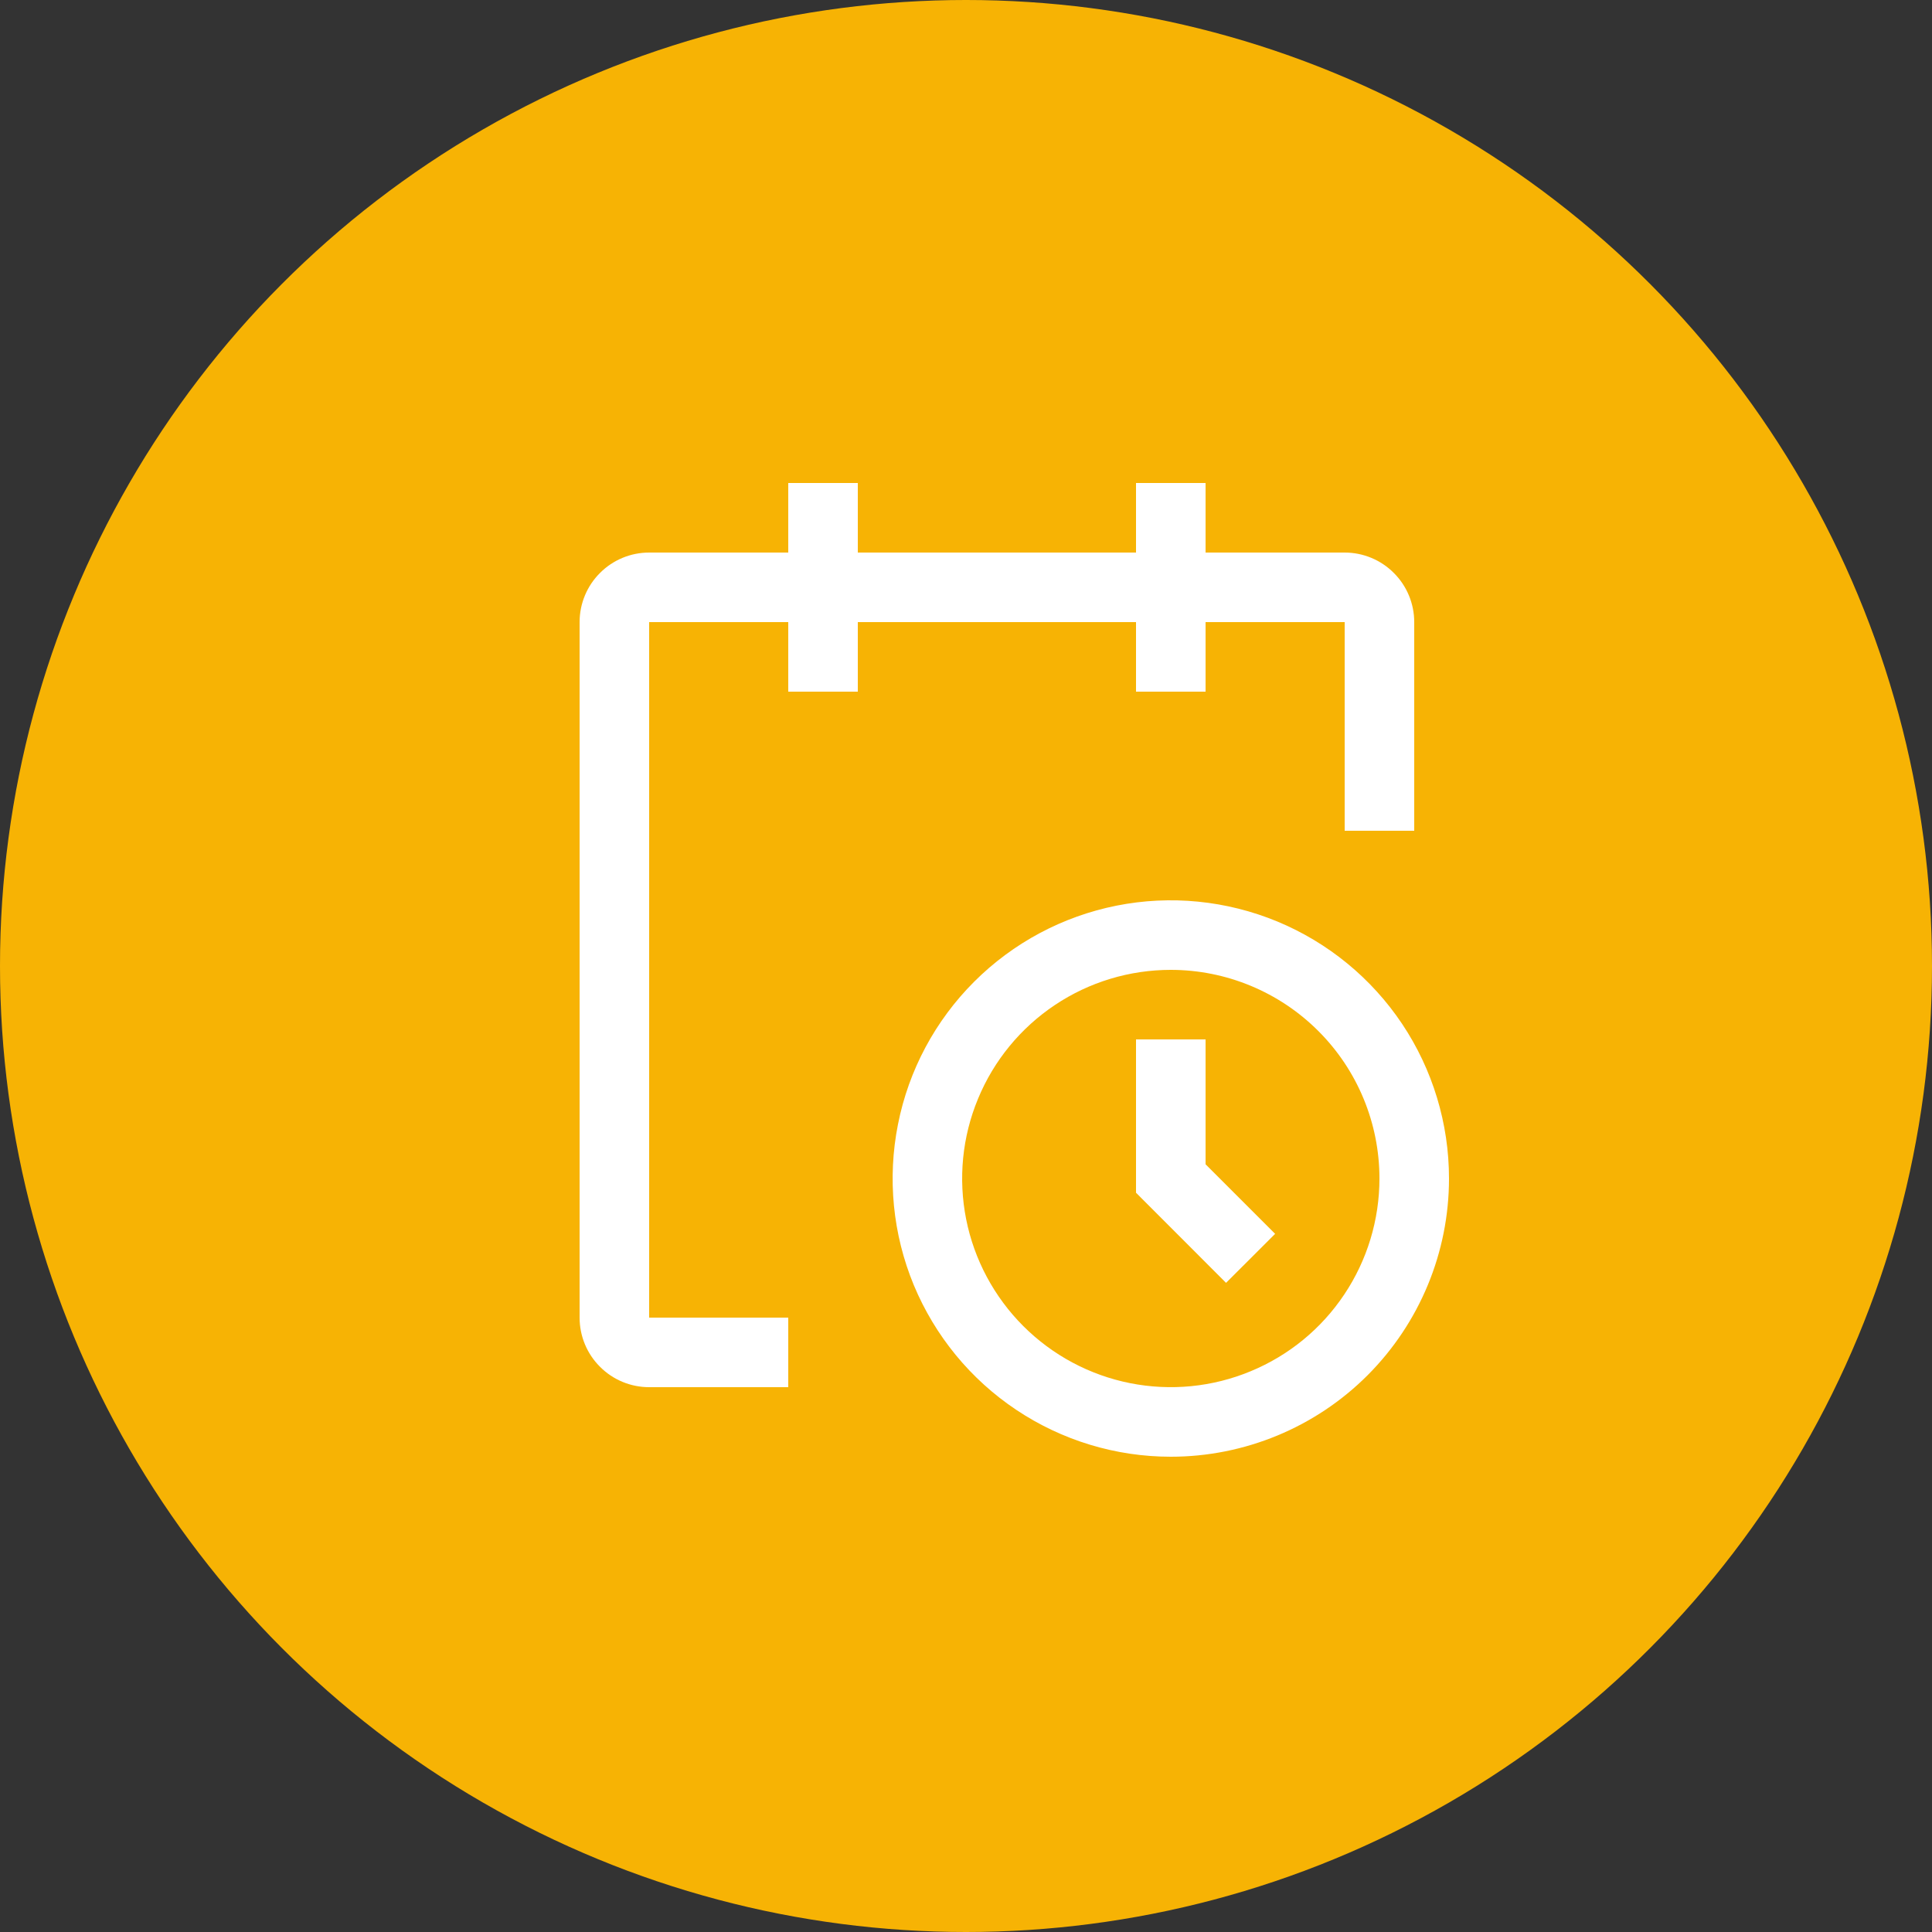
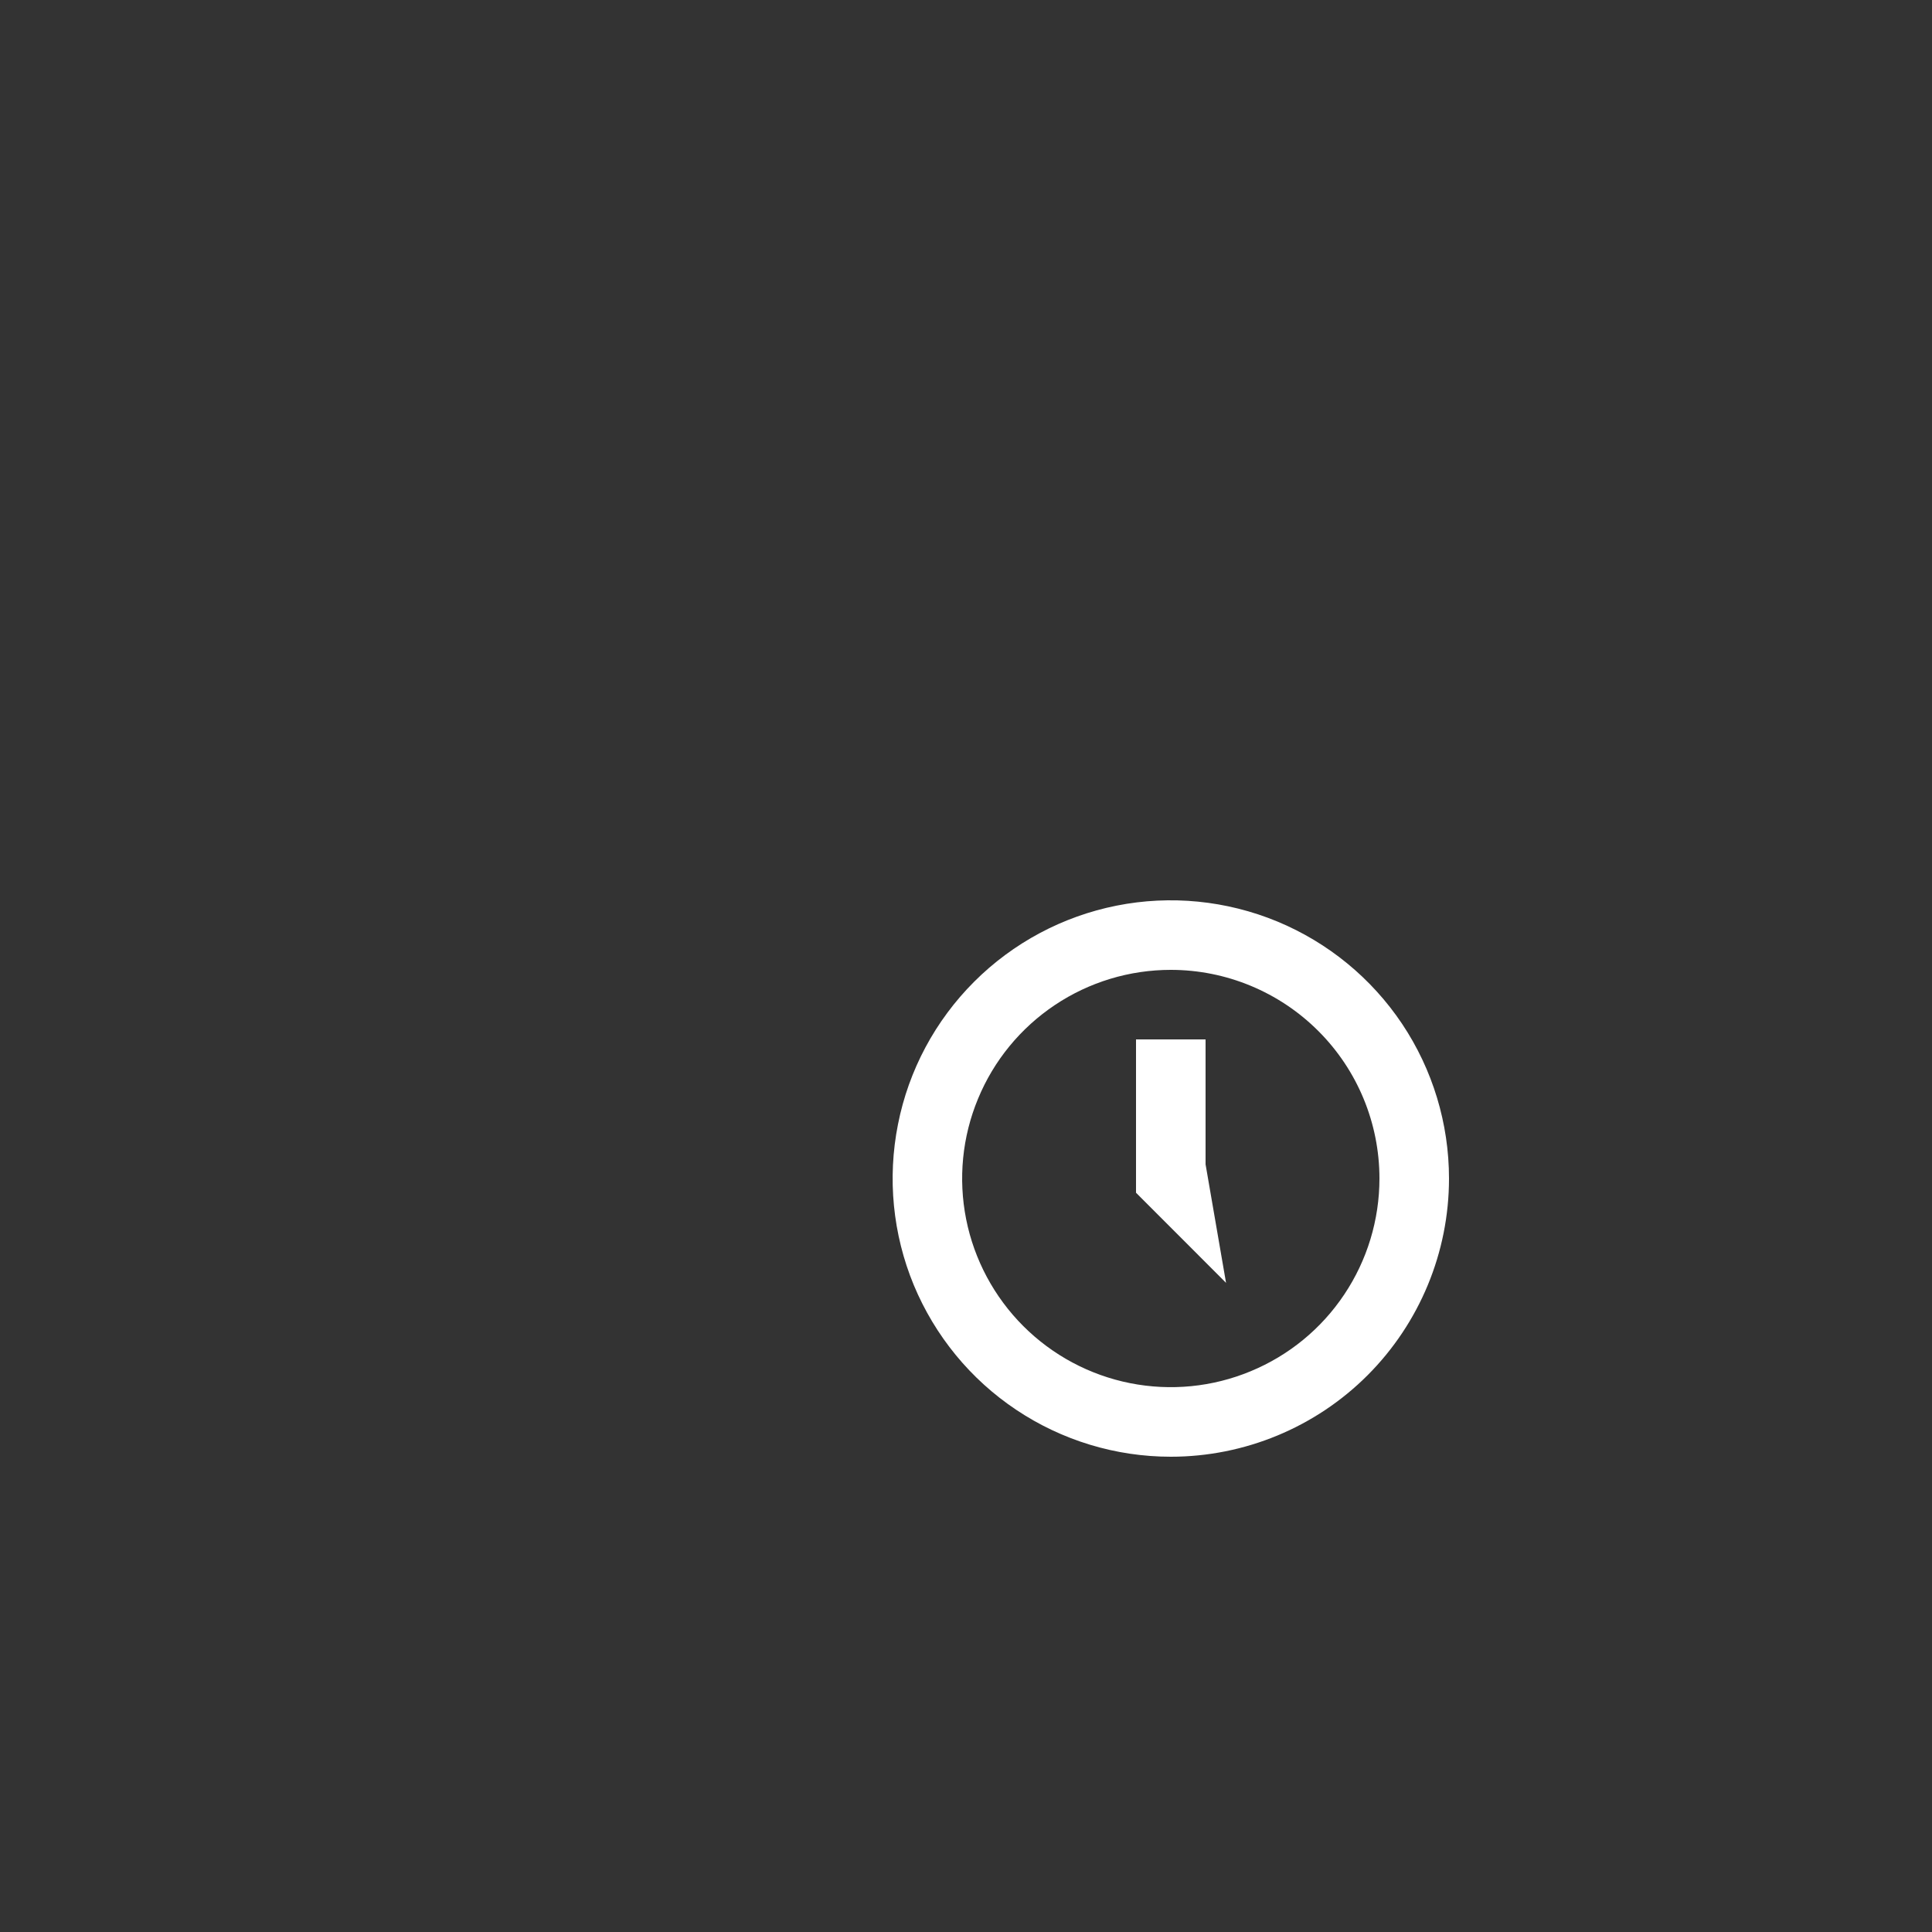
<svg xmlns="http://www.w3.org/2000/svg" width="25" height="25" viewBox="0 0 25 25" fill="none">
  <rect x="0" y="0" width="25" height="25" fill="#333333" stroke="none" />
-   <circle cx="12.5" cy="12.5" r="12.5" fill="#F7B304" />
  <path d="M15.15 18.85C14.438 18.85 13.742 18.639 13.15 18.243C12.558 17.848 12.097 17.285 11.824 16.628C11.552 15.97 11.481 15.246 11.62 14.548C11.758 13.849 12.101 13.208 12.605 12.704C13.108 12.201 13.75 11.858 14.448 11.719C15.146 11.58 15.87 11.652 16.528 11.924C17.186 12.197 17.748 12.658 18.144 13.25C18.539 13.842 18.75 14.538 18.75 15.25C18.75 16.205 18.371 17.12 17.696 17.796C17.021 18.471 16.105 18.85 15.15 18.85ZM15.15 12.55C14.616 12.55 14.094 12.708 13.65 13.005C13.206 13.302 12.86 13.723 12.656 14.217C12.451 14.71 12.398 15.253 12.502 15.777C12.606 16.3 12.864 16.782 13.241 17.159C13.619 17.537 14.1 17.794 14.623 17.898C15.147 18.002 15.69 17.949 16.183 17.744C16.677 17.54 17.099 17.194 17.395 16.75C17.692 16.306 17.85 15.784 17.85 15.25C17.85 14.534 17.566 13.847 17.059 13.341C16.553 12.835 15.866 12.55 15.15 12.55Z" fill="white" />
-   <path d="M15.865 16.6L14.7 15.434V13.45H15.6V15.066L16.5 15.966L15.865 16.6Z" fill="white" />
-   <path d="M18.3 8.05C18.3 7.811 18.205 7.582 18.036 7.414C17.868 7.245 17.639 7.15 17.4 7.15H15.6V6.25H14.7V7.15H11.1V6.25H10.2V7.15H8.4C8.161 7.15 7.932 7.245 7.764 7.414C7.595 7.582 7.5 7.811 7.5 8.05V17.05C7.5 17.289 7.595 17.518 7.764 17.686C7.932 17.855 8.161 17.95 8.4 17.95H10.2V17.05H8.4V8.05H10.2V8.95H11.1V8.05H14.7V8.95H15.6V8.05H17.4V10.75H18.3V8.05Z" fill="white" />
+   <path d="M15.865 16.6L14.7 15.434V13.45H15.6V15.066L15.865 16.6Z" fill="white" />
</svg>